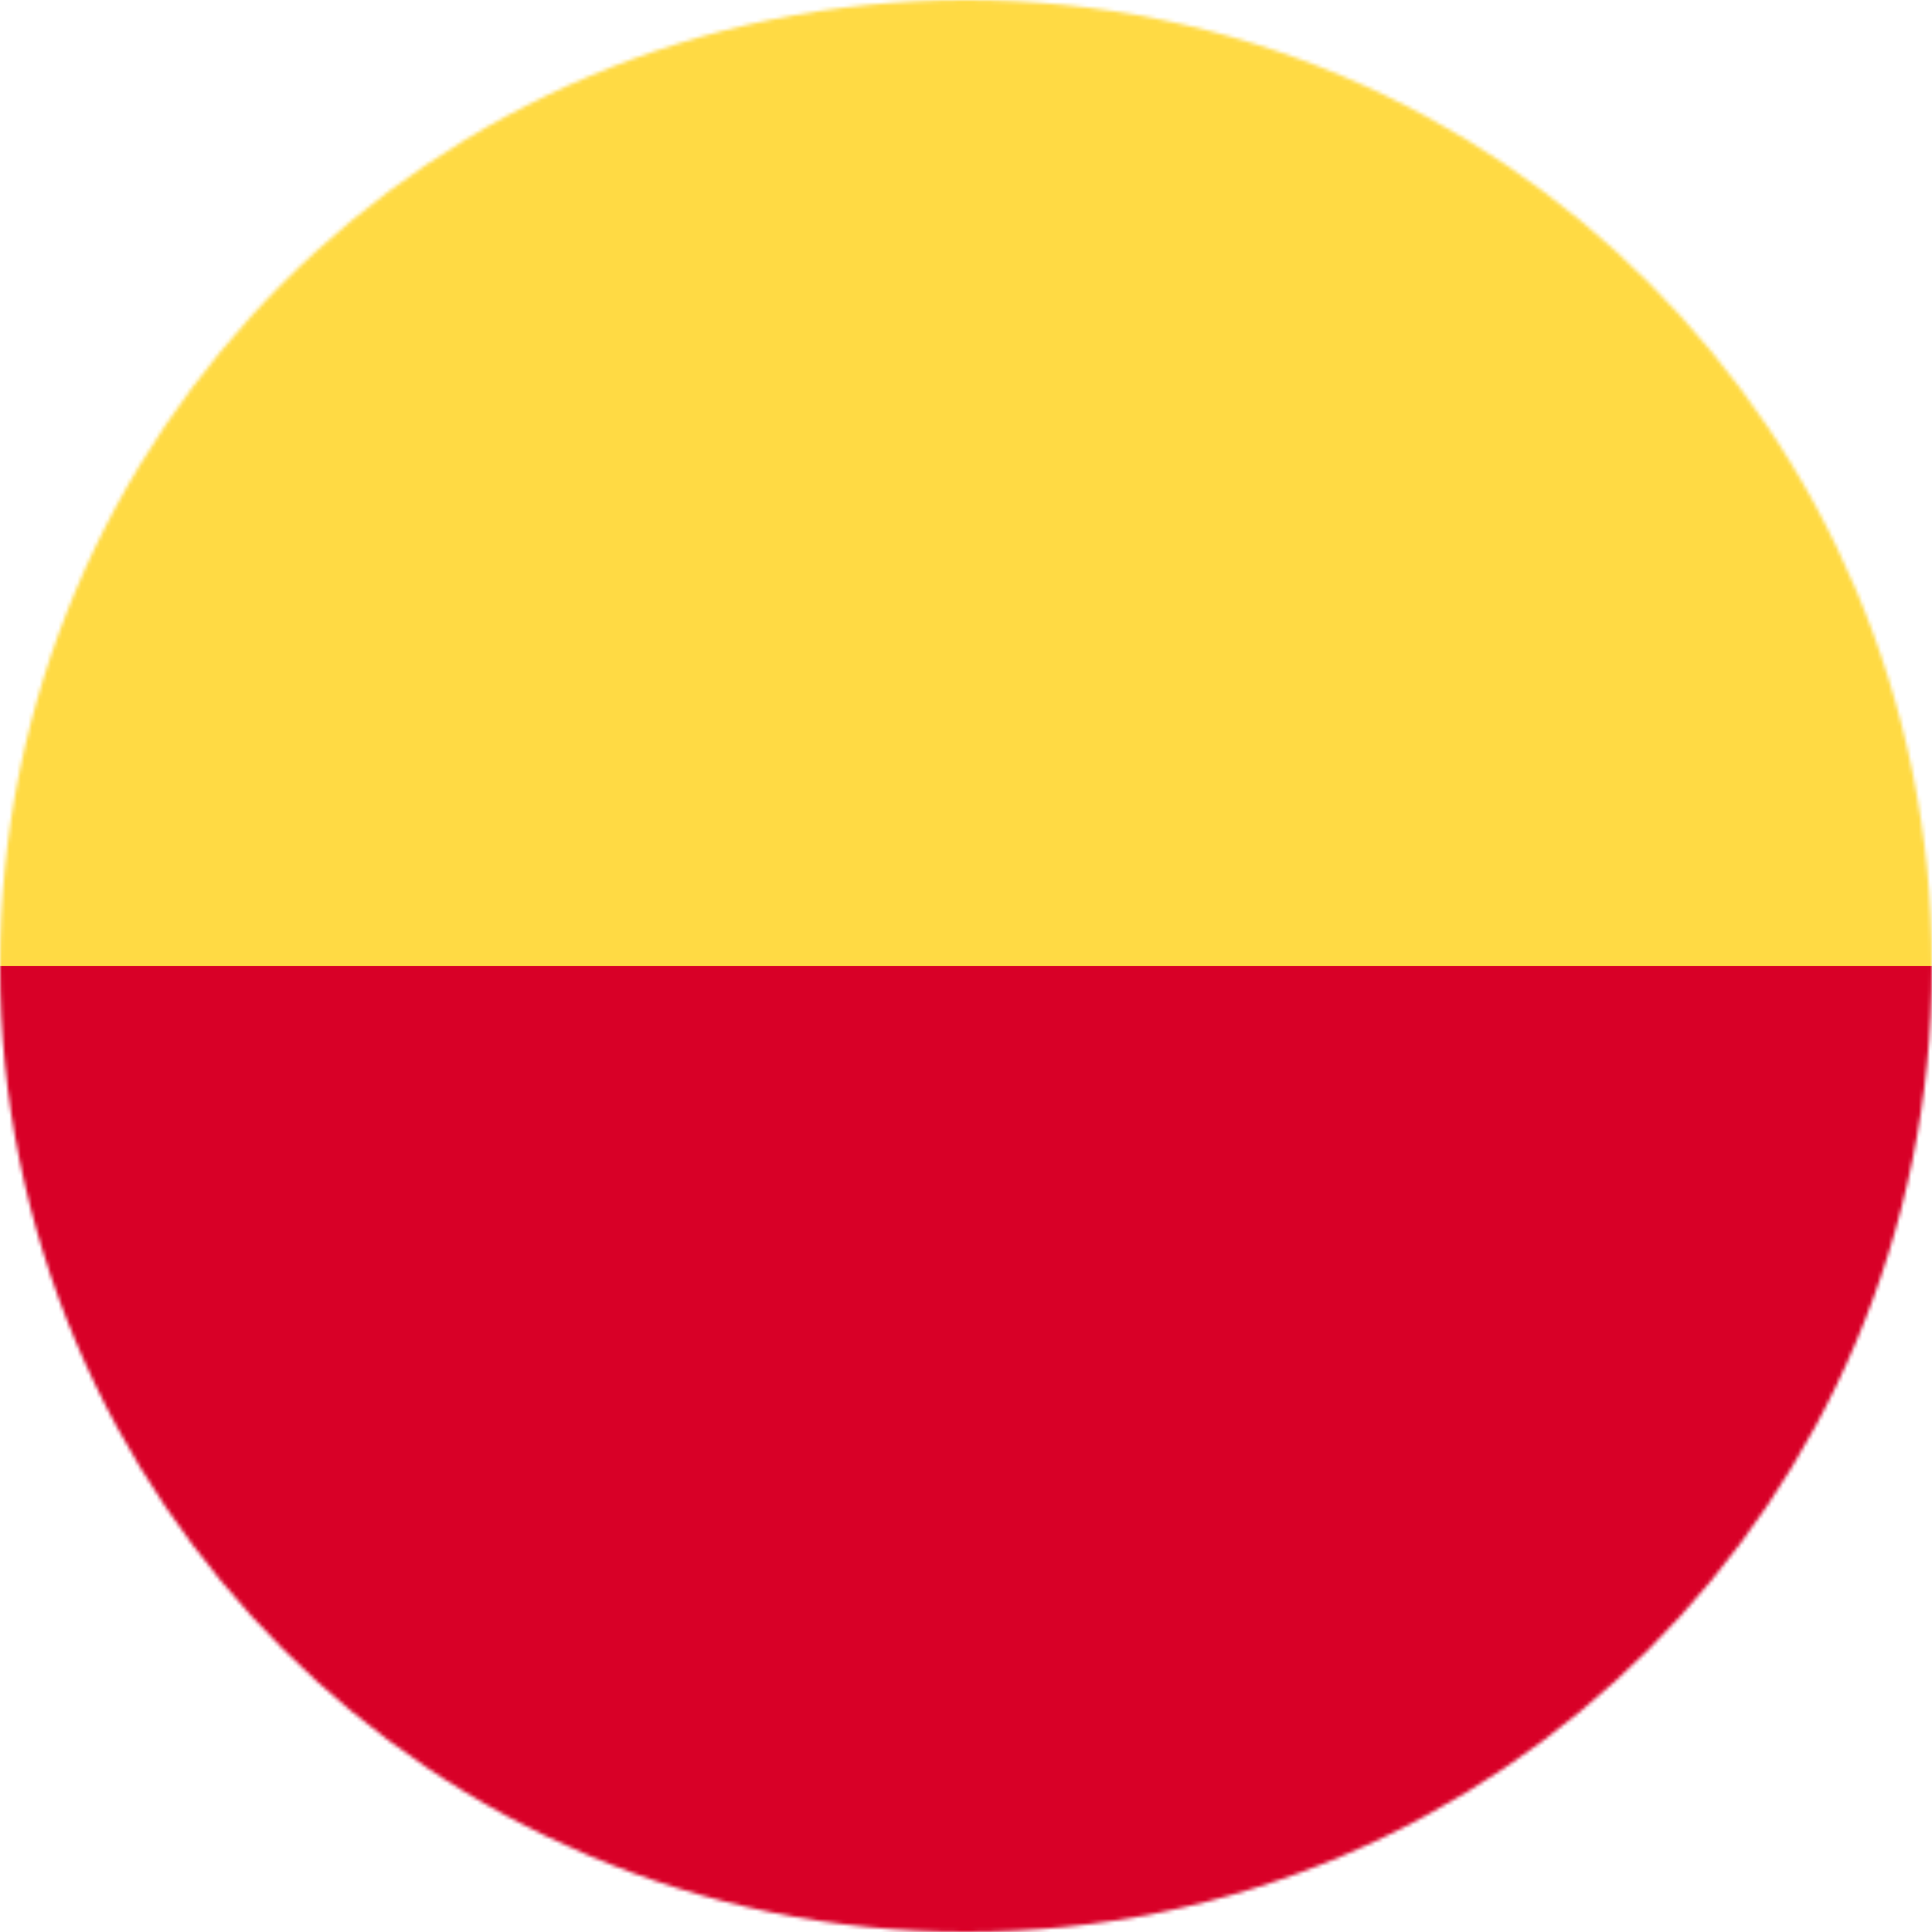
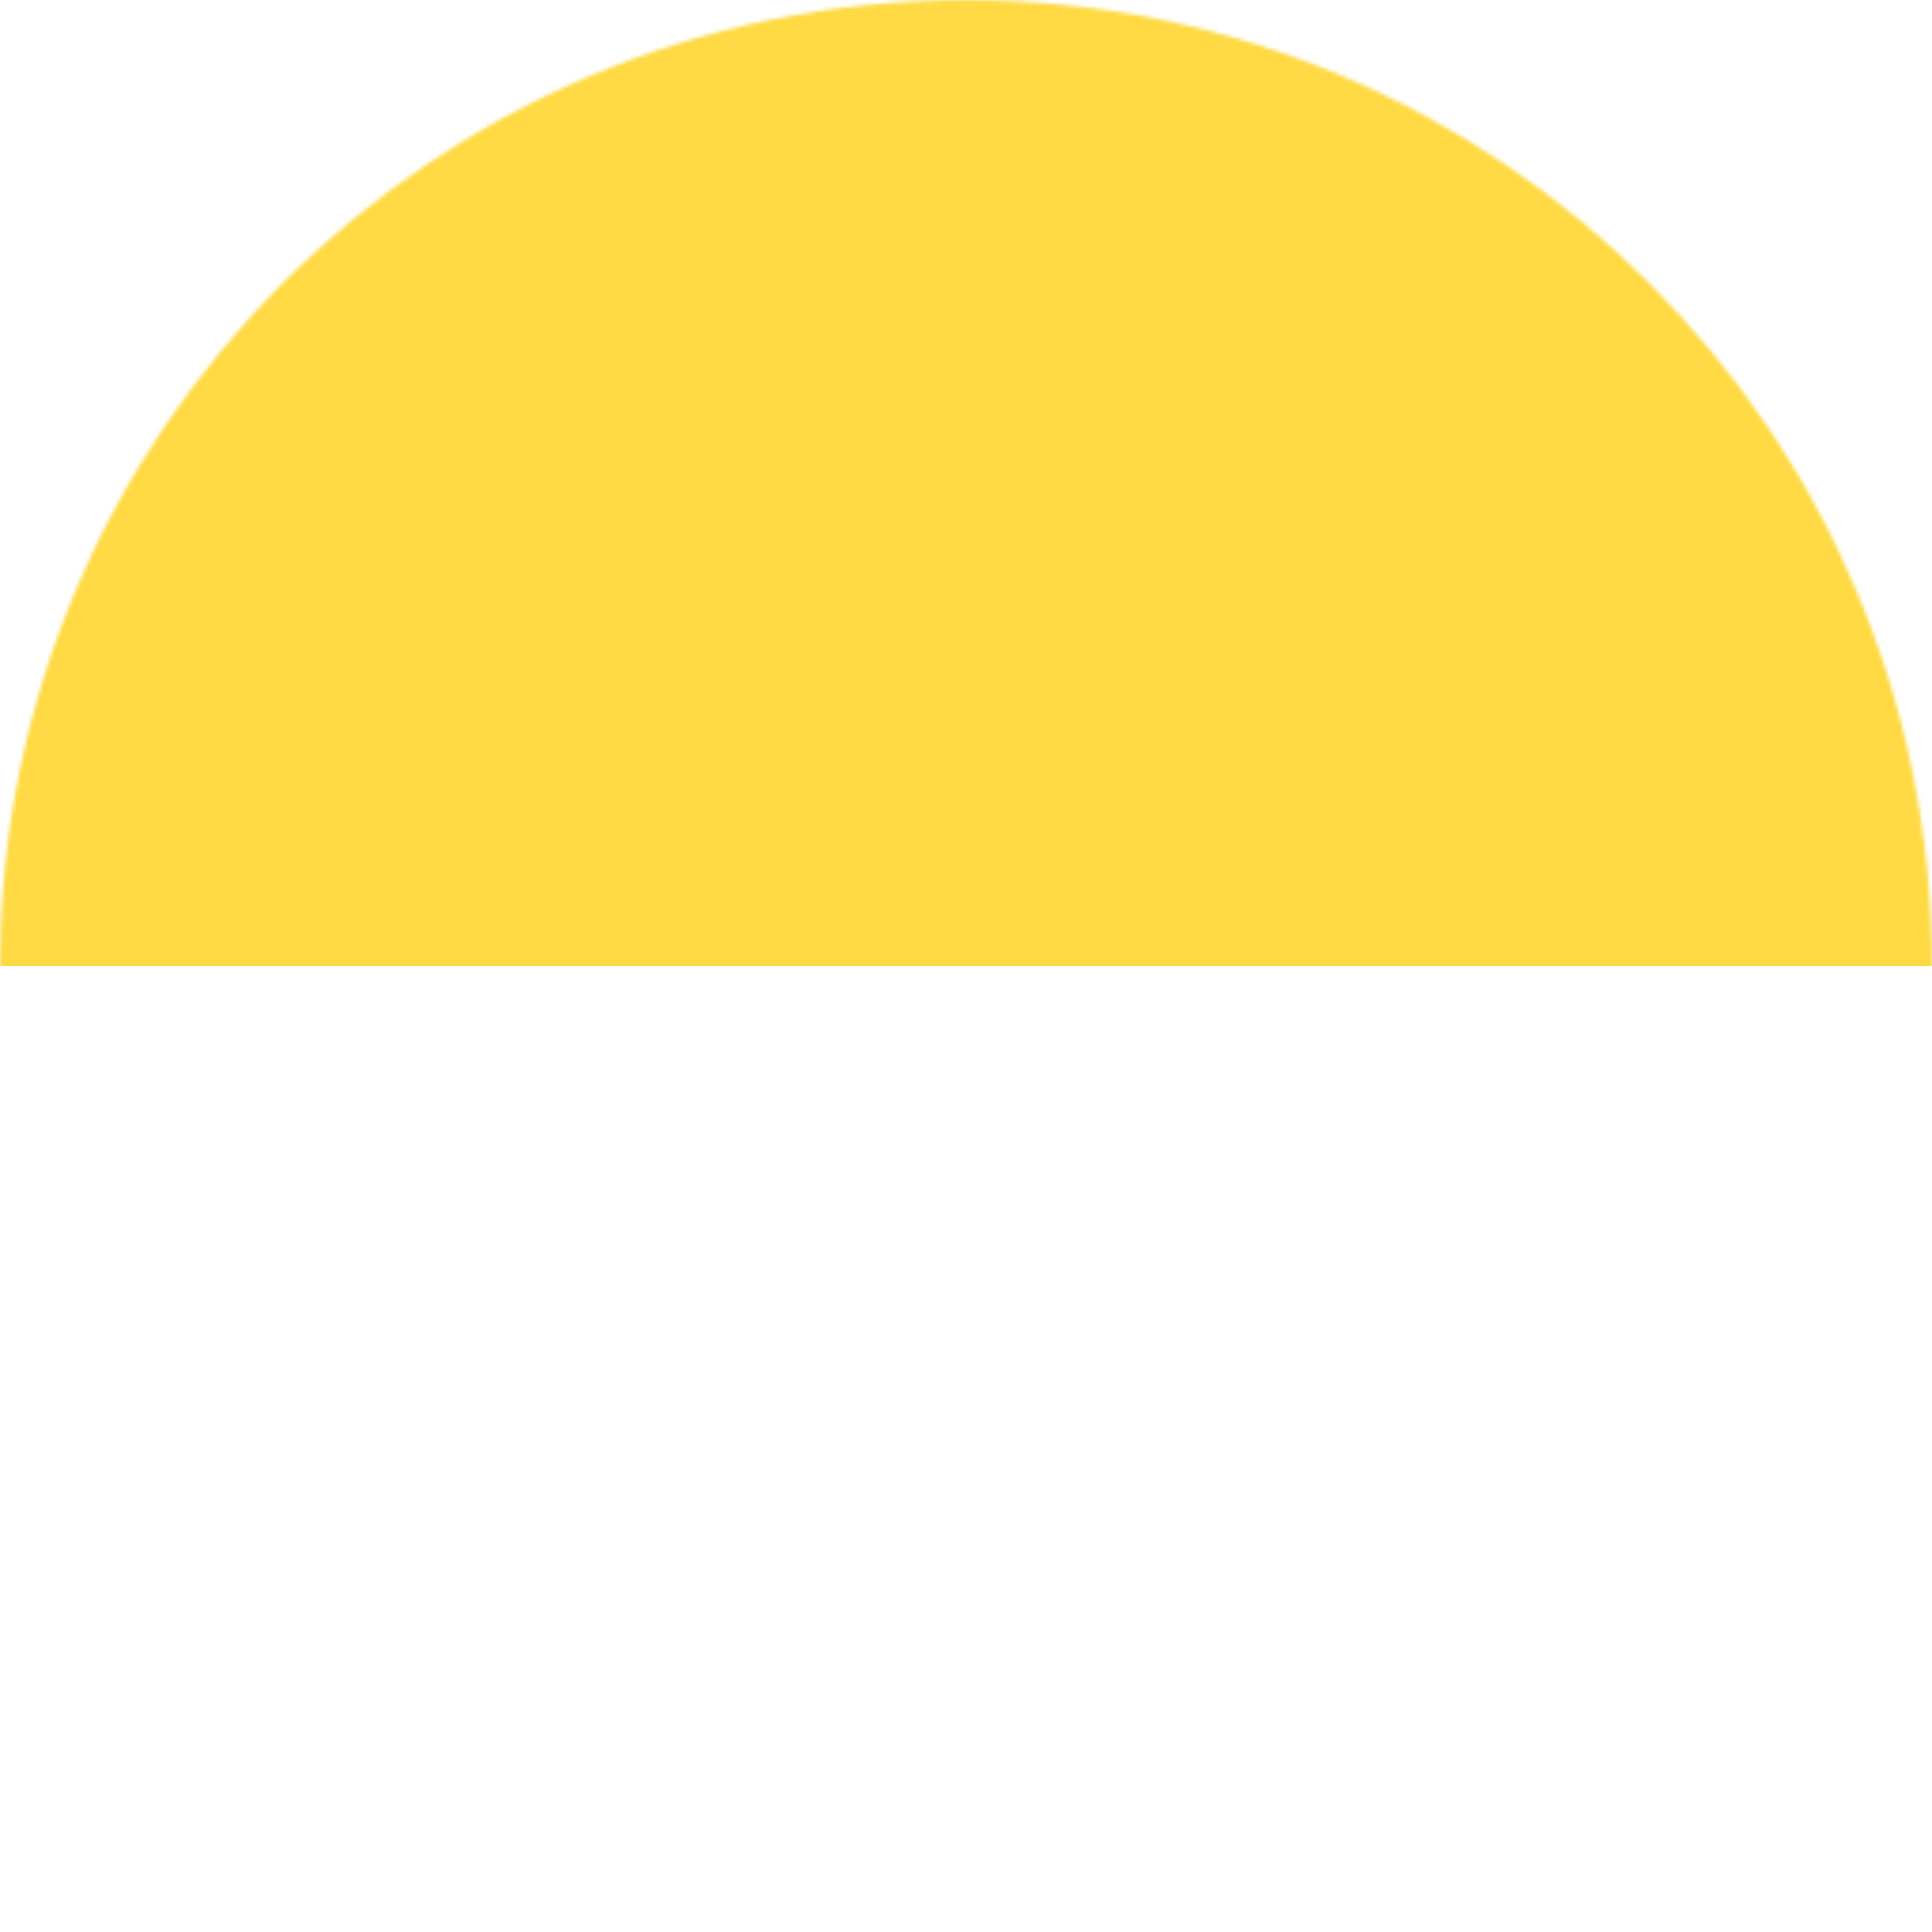
<svg xmlns="http://www.w3.org/2000/svg" width="512" height="512" viewBox="0 0 512 512">
  <mask id="a">
    <circle cx="256" cy="256" r="256" fill="#fff" />
  </mask>
  <g mask="url(#a)">
-     <path fill="#d80027" d="m0 256 256.5-36.4L512 256v256H0z" />
    <path fill="#ffda44" d="M0 0h512v256H0z" />
  </g>
</svg>